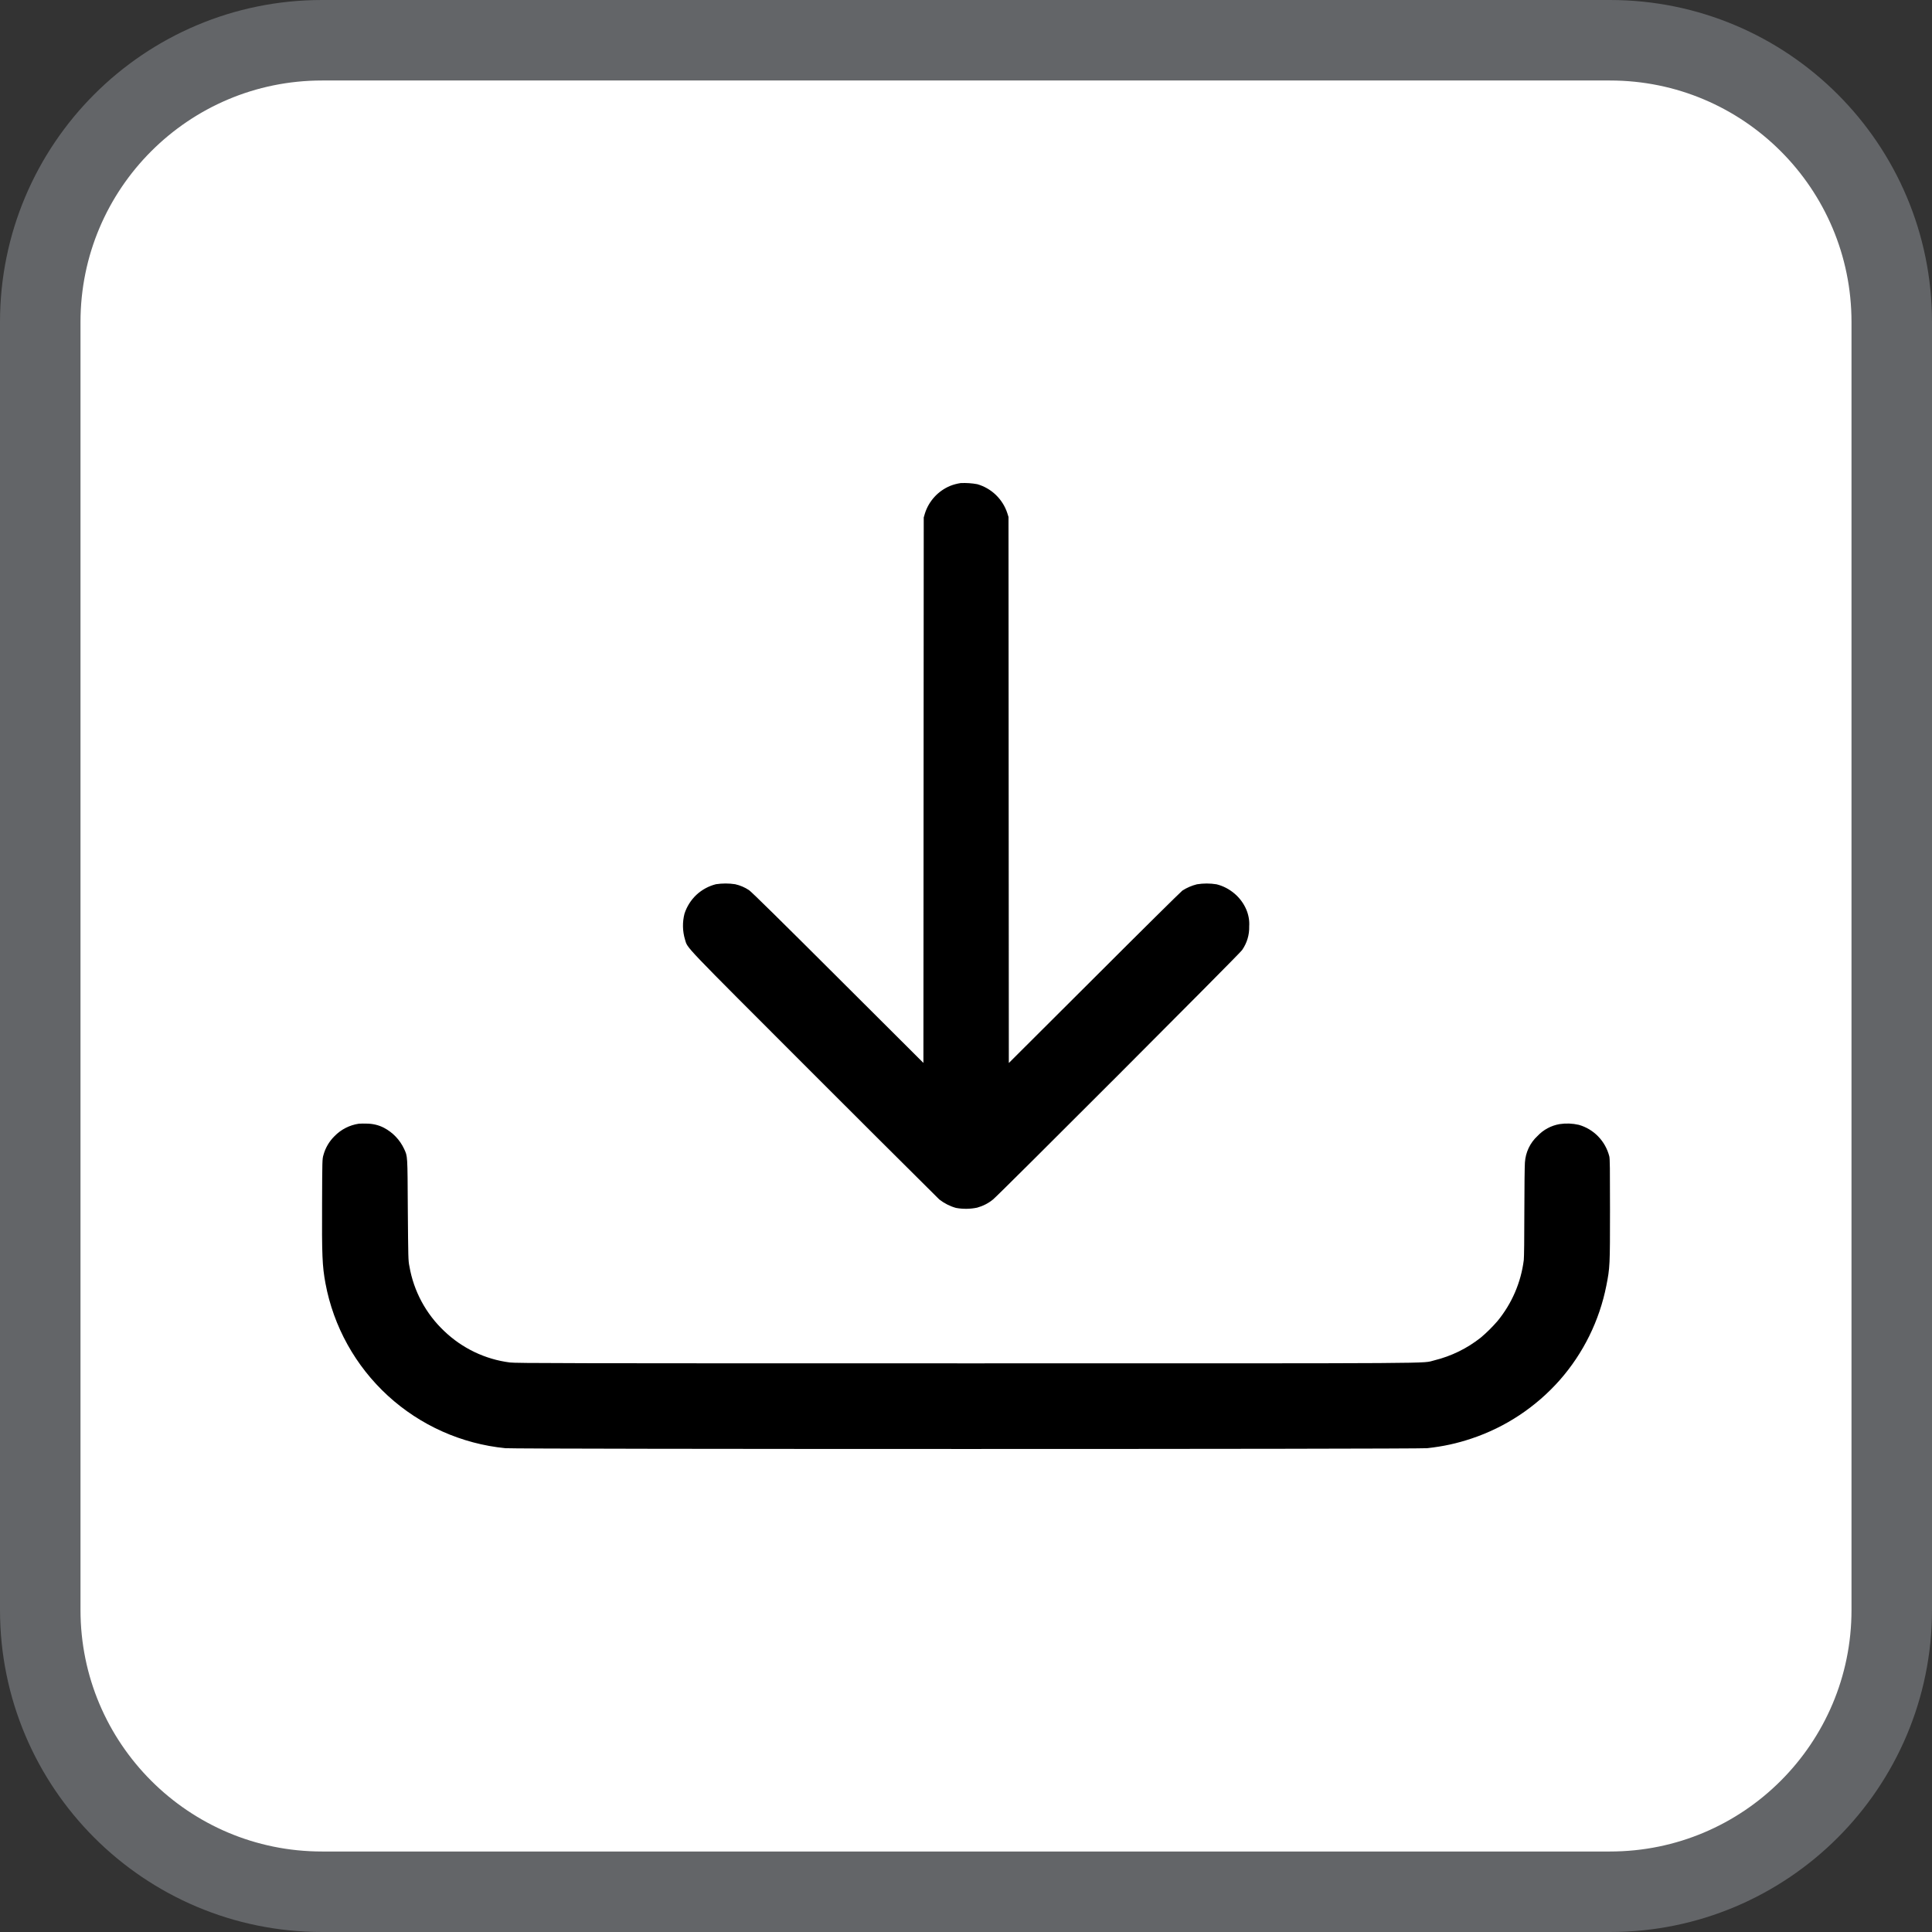
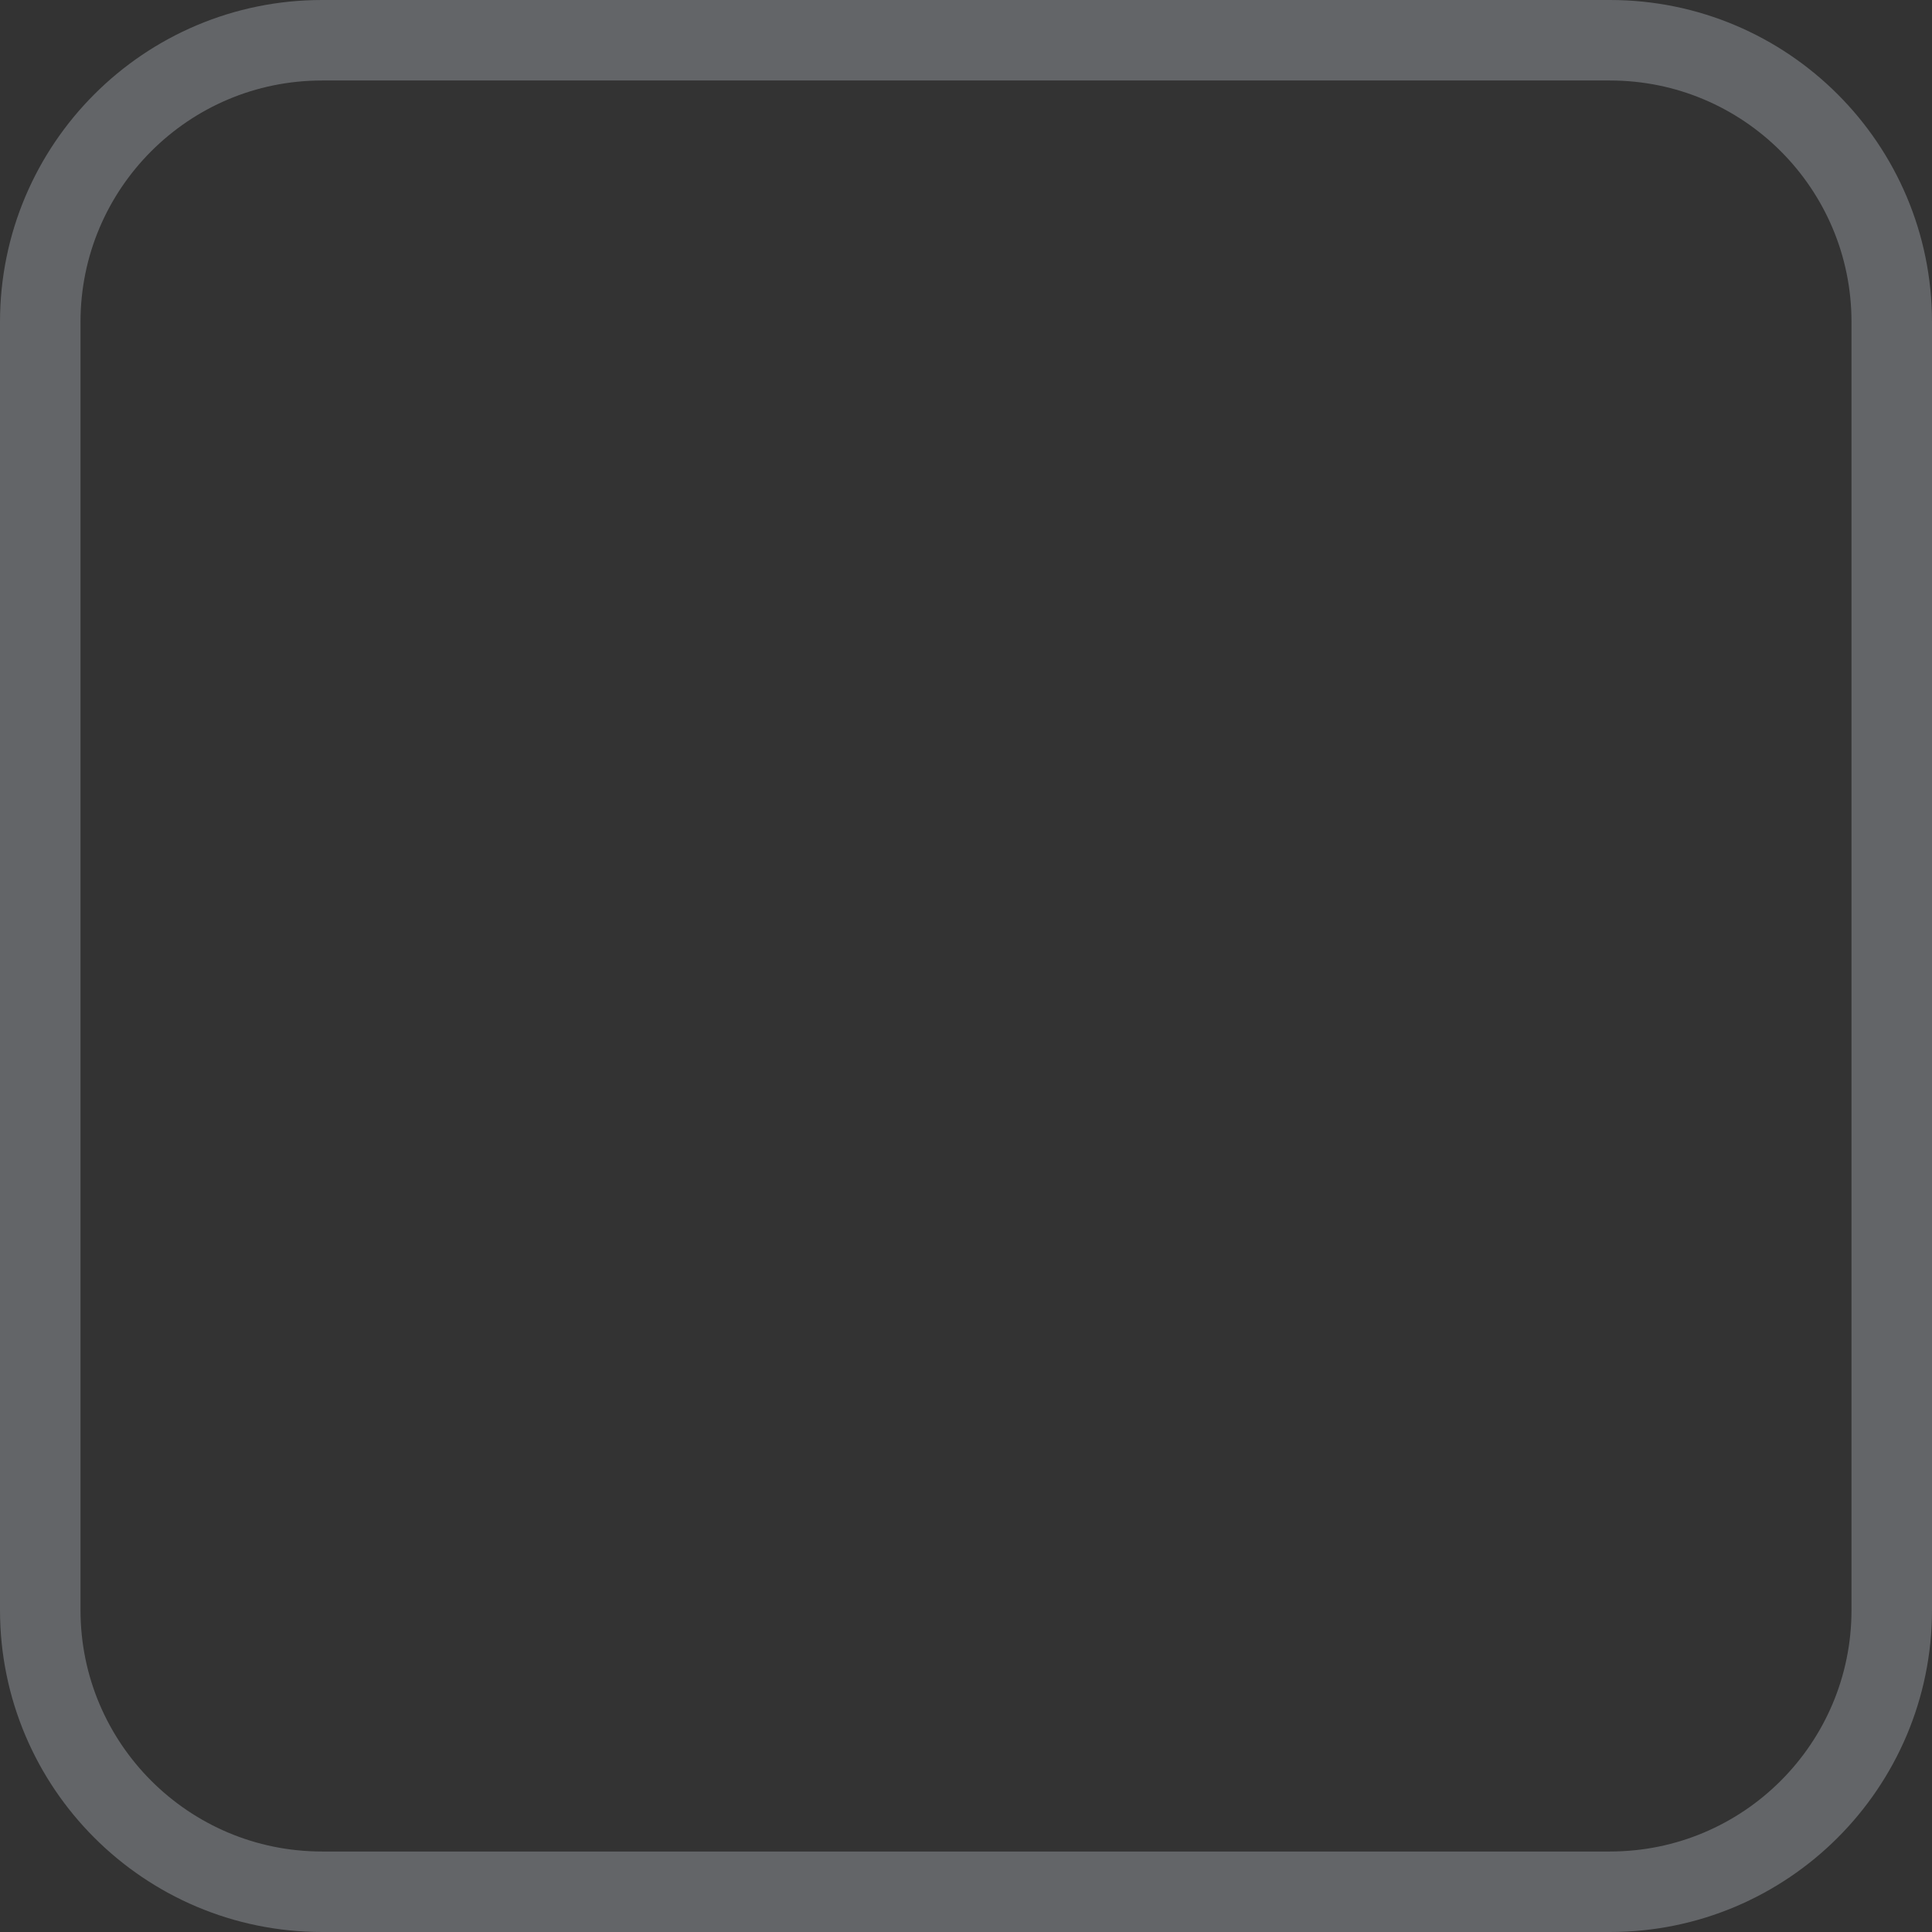
<svg xmlns="http://www.w3.org/2000/svg" width="24" height="24" viewBox="0 0 24 24" fill="none">
  <rect x="0" y="0" width="24" height="24" fill="#333333" stroke="none" />
-   <path d="M0.5 4C0.5 2.067 2.067 0.5 4 0.5H20C21.933 0.5 23.5 2.067 23.5 4V20C23.5 21.933 21.933 23.5 20 23.5H4C2.067 23.5 0.5 21.933 0.5 20V4Z" fill="white" />
  <path d="M0.5 4C0.5 2.067 2.067 0.5 4 0.5H20C21.933 0.5 23.5 2.067 23.5 4V20C23.5 21.933 21.933 23.5 20 23.5H4C2.067 23.5 0.5 21.933 0.5 20V4Z" stroke="#636568" />
-   <path fill-rule="evenodd" clip-rule="evenodd" d="M11.933 6.001C11.889 6.008 11.845 6.019 11.803 6.036C11.729 6.067 11.663 6.113 11.609 6.172C11.555 6.231 11.514 6.301 11.49 6.377L11.475 6.428L11.473 9.816L11.471 13.204L10.409 12.145C9.715 11.452 9.332 11.075 9.305 11.058C9.253 11.023 9.194 10.998 9.132 10.984C9.054 10.972 8.973 10.972 8.894 10.984C8.803 11.007 8.72 11.052 8.651 11.116C8.583 11.18 8.532 11.261 8.503 11.35C8.476 11.455 8.478 11.566 8.509 11.67C8.547 11.789 8.443 11.679 10.107 13.344C10.626 13.864 11.147 14.382 11.668 14.9C11.73 14.948 11.8 14.984 11.875 15.005C11.962 15.021 12.052 15.02 12.138 15.002C12.21 14.982 12.278 14.948 12.336 14.9C12.414 14.837 15.402 11.846 15.429 11.803C15.49 11.716 15.521 11.613 15.518 11.508C15.523 11.437 15.51 11.366 15.483 11.301C15.45 11.223 15.399 11.154 15.335 11.1C15.27 11.045 15.194 11.005 15.112 10.985C15.031 10.972 14.949 10.972 14.869 10.985C14.805 11.001 14.744 11.027 14.688 11.063C14.671 11.075 14.178 11.562 13.594 12.146L12.532 13.205L12.53 9.814L12.528 6.422L12.513 6.374C12.485 6.288 12.436 6.211 12.371 6.148C12.307 6.086 12.227 6.04 12.141 6.015C12.072 6.002 12.003 5.998 11.933 6.001ZM4.458 13.959C4.343 13.976 4.237 14.03 4.156 14.113C4.09 14.178 4.042 14.259 4.018 14.348C4.003 14.399 4.003 14.412 4.001 14.946C3.998 15.591 4.003 15.726 4.043 15.942C4.143 16.479 4.415 16.968 4.818 17.338C5.221 17.707 5.733 17.936 6.278 17.99C6.403 18.003 17.609 18.003 17.729 17.99C17.929 17.968 18.098 17.931 18.28 17.87C18.703 17.729 19.08 17.478 19.375 17.145C19.669 16.811 19.869 16.405 19.955 15.969C19.999 15.746 20 15.721 20 15.028C20 14.514 19.999 14.393 19.991 14.363C19.967 14.271 19.92 14.186 19.853 14.117C19.787 14.049 19.704 13.999 19.612 13.973C19.534 13.955 19.453 13.952 19.374 13.964C19.269 13.982 19.172 14.034 19.099 14.112C19.007 14.197 18.951 14.315 18.943 14.441C18.94 14.478 18.936 14.753 18.936 15.052C18.936 15.389 18.933 15.618 18.929 15.653C18.894 15.931 18.781 16.193 18.603 16.41C18.539 16.484 18.47 16.553 18.395 16.616C18.225 16.751 18.028 16.847 17.817 16.899C17.649 16.939 18.103 16.936 12.001 16.936C7.008 16.936 6.405 16.935 6.333 16.925C6.027 16.886 5.742 16.749 5.519 16.536C5.291 16.321 5.139 16.039 5.086 15.731C5.071 15.659 5.071 15.63 5.066 15.028C5.062 14.339 5.064 14.368 5.02 14.272C4.967 14.159 4.88 14.068 4.77 14.01C4.703 13.975 4.628 13.958 4.553 13.958C4.521 13.957 4.49 13.957 4.458 13.959Z" fill="black" />
</svg>